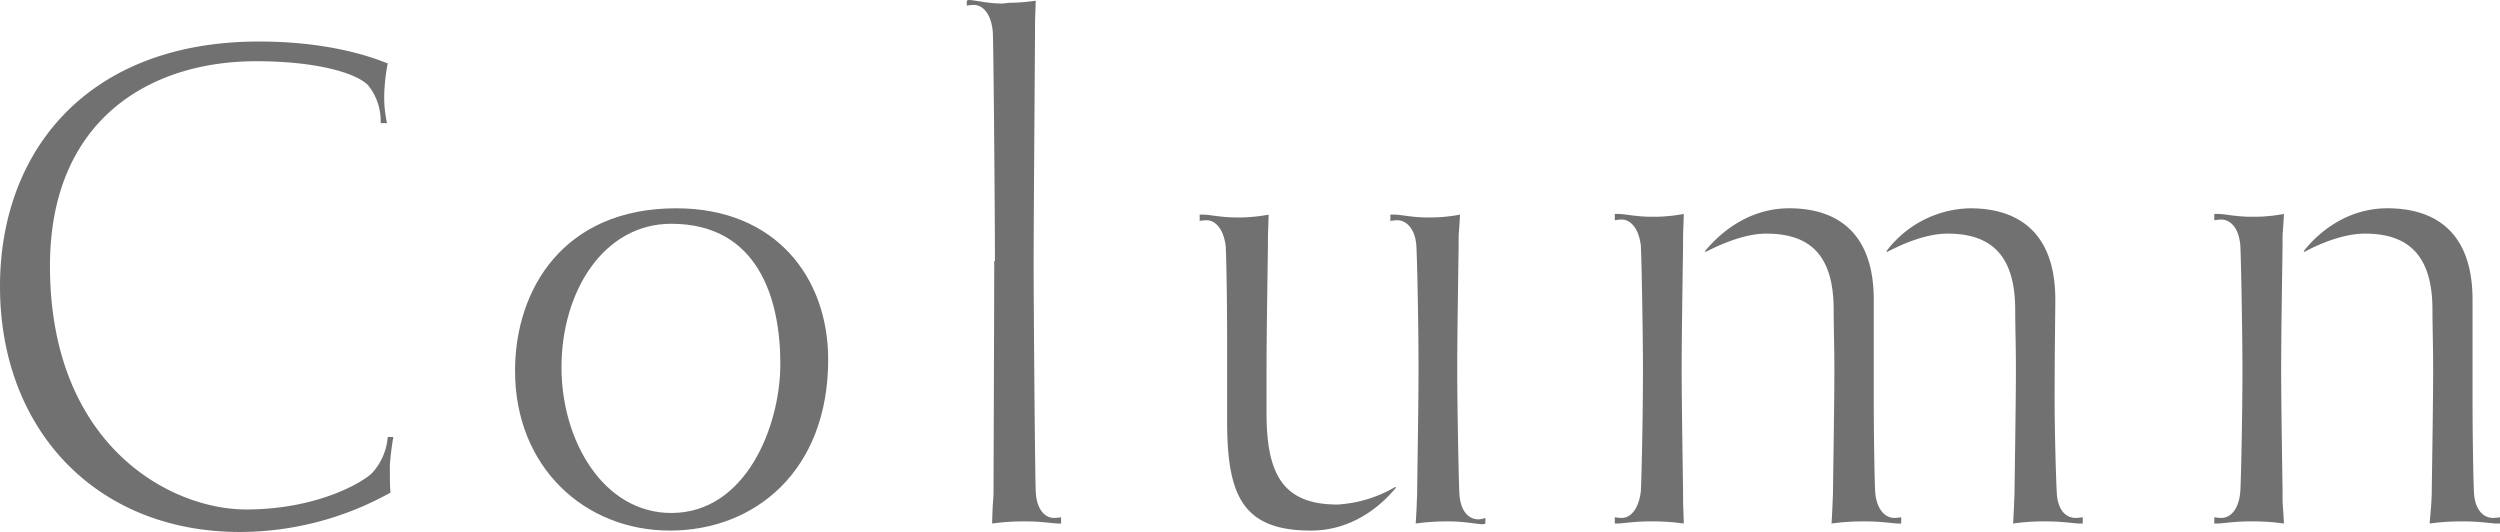
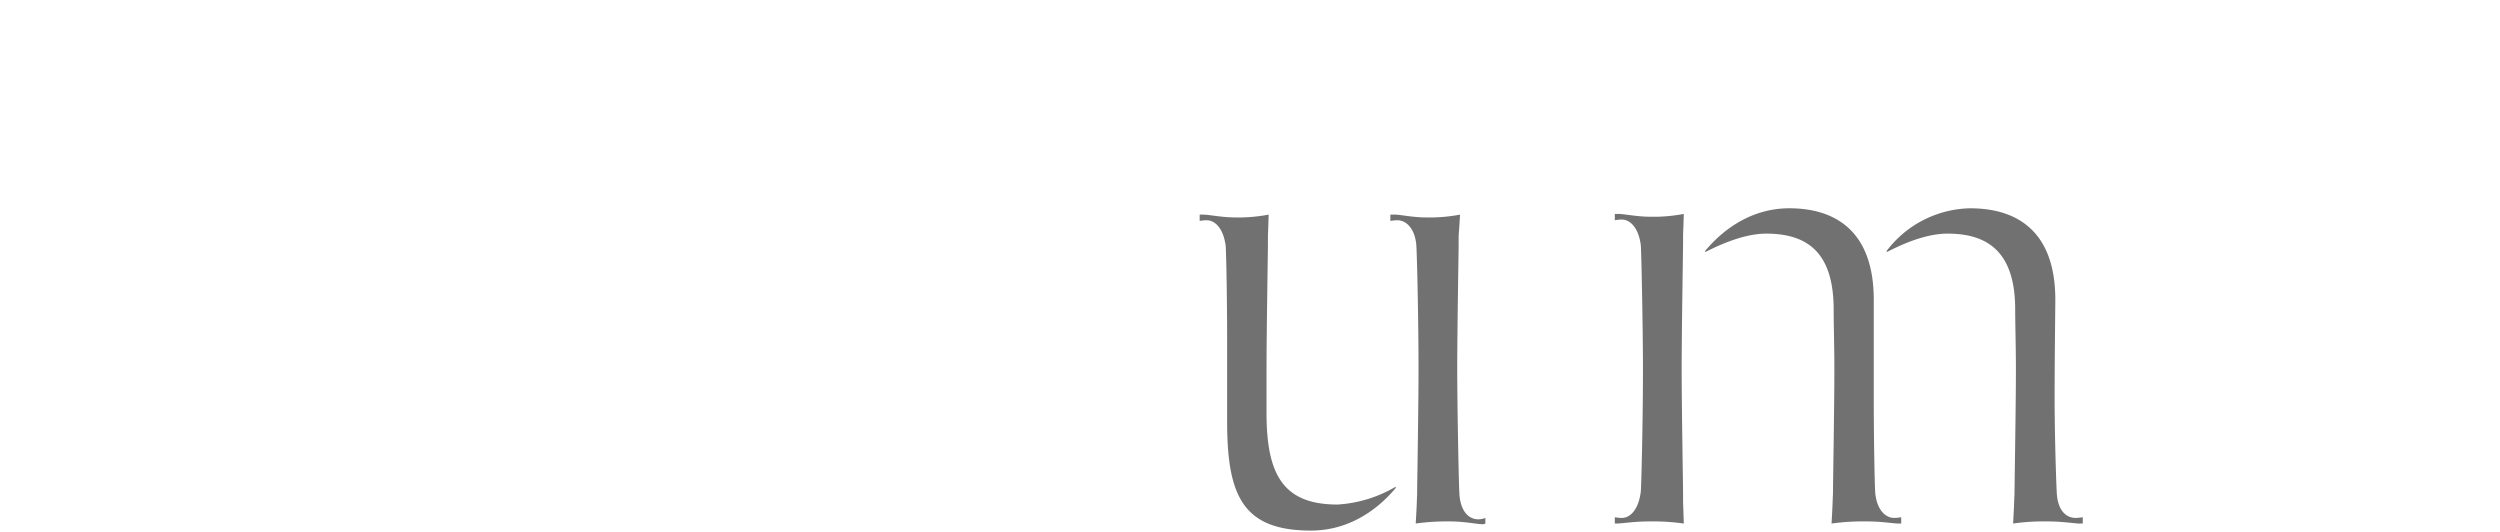
<svg xmlns="http://www.w3.org/2000/svg" width="125.342mm" height="26.672mm" viewBox="0 0 355.3 75.604">
  <g>
-     <path d="M54.604,13.4V14.001a16.89,16.89,0,0,0,.4,3.5h-.9v-.2a8.123,8.123,0,0,0-1.8-5.2c-1.8-1.8-7.501-3.4-15.901-3.4-15.201,0-29.301,8.4-29.301,29.102C7.102,63.104,24.002,72.404,35.002,72.404c9.401,0,15.902-3.4,17.802-5.101a8.528,8.528,0,0,0,2.3-5.2h.801a36.284,36.284,0,0,0-.5,4.101c0,1.2,0,3.1.1,3.8a44.122,44.122,0,0,1-21.401,5.601C13.701,75.604,0,61.104,0,40.702,0,21.401,12.502,5.9,36.803,5.9c11.601,0,17.801,3,18.301,3.1A28.38,28.38,0,0,0,54.604,13.4Z" style="fill: #727171" />
-     <path d="M117.702,51.103c0,15.802-10.401,24.302-22.501,24.302-12.102,0-22.002-9.001-22.002-22.701,0-11.601,6.9-23.102,22.901-23.102C110.301,29.602,117.702,39.502,117.702,51.103ZM95.4,72.904c10.602,0,15.501-12.301,15.501-21.201,0-9.301-3.2-19.901-15.501-19.901-9.601,0-15.601,9.601-15.601,20.401C79.8,62.703,85.8,72.904,95.4,72.904Z" style="fill: #727171" />
-     <path d="M150.801,73.504v.9H150.5c-.8,0-2.5-.3-4.4-.3h-1.199A30.911,30.911,0,0,0,141,74.404c.1-3.601.1-2.2.199-4.2,0-1.2.101-27.502.101-33.002v-.101h.1c0-6.7-.2-30.701-.3-32.502C140.899,2,139.699.7,138.399.7a5.832,5.832,0,0,0-1,.1V.1A.777.777,0,0,1,137.699,0c.801,0,2.6.5,4.701.5.399,0,.699-.101,1.1-.101a29.085,29.085,0,0,0,3.7-.3c-.101,3.4-.101,2-.101,4.101,0,1.1-.199,27.502-.199,33.002,0,6.7.199,30.802.3,32.602.1,2.601,1.3,3.801,2.601,3.801A4.57,4.57,0,0,0,150.801,73.504Z" style="fill: #727171" />
    <path d="M170.498,31.401V30.502h.5c.9,0,2.601.399,4.601.399h.9a23.56,23.56,0,0,0,3.8-.399c-.1,3.6-.1,2.1-.1,4.1,0,1.2-.2,12.401-.2,17.901v6.2c0,8.801,2.4,13.001,10.101,13.001a18.433,18.433,0,0,0,8.201-2.5l.1.1c-1.1,1.301-5.201,6.101-12.102,6.101-9.7,0-11.9-5-11.9-15.501V48.203c0-4.801-.1-11.401-.199-13.201-.301-2.5-1.5-3.7-2.701-3.7A5.152,5.152,0,0,0,170.498,31.401Zm40.604,42.203v.8a1.005,1.005,0,0,1-.4.1c-.7,0-2.601-.399-4.601-.399h-1a30.922,30.922,0,0,0-3.9.3c.2-3.4.101-2,.2-4.101,0-1.2.2-12.301.2-17.801v-.1c0-6.701-.2-15.501-.3-17.302-.101-2.5-1.4-3.8-2.701-3.8a5.831,5.831,0,0,0-1,.1V30.502h.701c.699,0,2.5.399,4.4.399h1A23.554,23.554,0,0,0,207.5,30.502c-.199,3.6-.199,2.1-.199,4.1,0,1.2-.2,12.201-.2,17.802,0,5,.2,15.801.3,17.601.1,2.601,1.301,3.801,2.701,3.801A2.675,2.675,0,0,0,211.102,73.604Z" style="fill: #727171" />
    <path d="M239.198,70.204c0,2,0,.6.101,4.2a31.221,31.221,0,0,0-3.801-.3h-1.2c-2,0-3.8.3-4.501.3h-.299v-.9a5.098,5.098,0,0,0,1,.101c1.199,0,2.4-1.2,2.699-3.801.101-1.8.301-10.7.301-17.4,0-4.801-.2-15.701-.301-17.501-.299-2.501-1.5-3.7-2.699-3.7a5.146,5.146,0,0,0-1,.1v-.9h.5c.899,0,2.6.4,4.6.4h.9a23.53,23.53,0,0,0,3.801-.4c-.101,3.601-.101,2.101-.101,4.101,0,1.2-.2,12.4-.2,17.901C238.998,57.903,239.198,69.004,239.198,70.204Zm31.002,3.3v.9h-.4c-.7,0-2.399-.3-4.399-.3h-1.201a32.123,32.123,0,0,0-3.9.3c.201-3.601.101-2.2.201-4.2,0-1.2.199-12.301.199-17.801,0-3.101-.1-6.301-.1-8.4,0-8.001-3.601-10.801-9.601-10.801-3.501,0-7.401,2-8.601,2.6l-.1-.1c1.1-1.301,5.199-6.101,12-6.101,6.5,0,12.001,3.2,12.001,13.001v14.001c0,4.9.101,11.4.2,13.301.199,2.6,1.5,3.7,2.699,3.7A5.111,5.111,0,0,0,270.2,73.504Zm25.802,0v.9h-.5c-.601,0-2.4-.3-4.4-.3h-1.2a29.967,29.967,0,0,0-3.8.3c.199-3.601.1-2.2.199-4.2,0-1.2.2-12.301.2-17.801,0-3.101-.101-6.301-.101-8.4,0-8.001-3.699-10.801-9.6-10.801-3.601,0-7.4,2-8.602,2.6l-.1-.1A15.252,15.252,0,0,1,280,29.602c6.602,0,12.102,3.2,12.102,13.001,0,1.2-.1,8.2-.1,14.001,0,4.9.199,11.4.299,13.301.101,2.6,1.301,3.7,2.701,3.7A5.776,5.776,0,0,0,296.002,73.504Z" style="fill: #727171" />
-     <path d="M324.398,70.204c0,2,0,.6.199,4.2a31.188,31.188,0,0,0-3.8-.3h-1.2c-2.1,0-3.801.3-4.5.3h-.4v-.9a5.776,5.776,0,0,0,1,.101c1.301,0,2.5-1.2,2.7-3.801.101-1.8.3-10.7.3-17.4,0-4.801-.199-15.701-.3-17.501-.2-2.501-1.399-3.7-2.7-3.7a5.831,5.831,0,0,0-1,.1v-.9h.6c.801,0,2.601.4,4.5.4h1.001a23.505,23.505,0,0,0,3.8-.4c-.199,3.601-.199,2.101-.199,4.101,0,1.2-.201,12.4-.201,17.901C324.197,57.903,324.398,69.004,324.398,70.204Zm30.901,3.3v.9h-.5c-.601,0-2.4-.3-4.4-.3h-1.2a32.123,32.123,0,0,0-3.9.3c.301-3.601.2-2.2.301-4.2,0-1.2.199-12.301.199-17.801,0-3.101-.1-6.301-.1-8.4,0-8.001-3.7-10.801-9.601-10.801-3.601,0-7.501,2-8.601,2.6l-.1-.1c1-1.301,5.1-6.101,11.9-6.101,6.6,0,12.101,3.2,12.101,13.001v14.001c0,4.9.101,11.4.2,13.301.1,2.6,1.4,3.7,2.7,3.7A5.776,5.776,0,0,0,355.3,73.504Z" style="fill: #727171" />
  </g>
</svg>